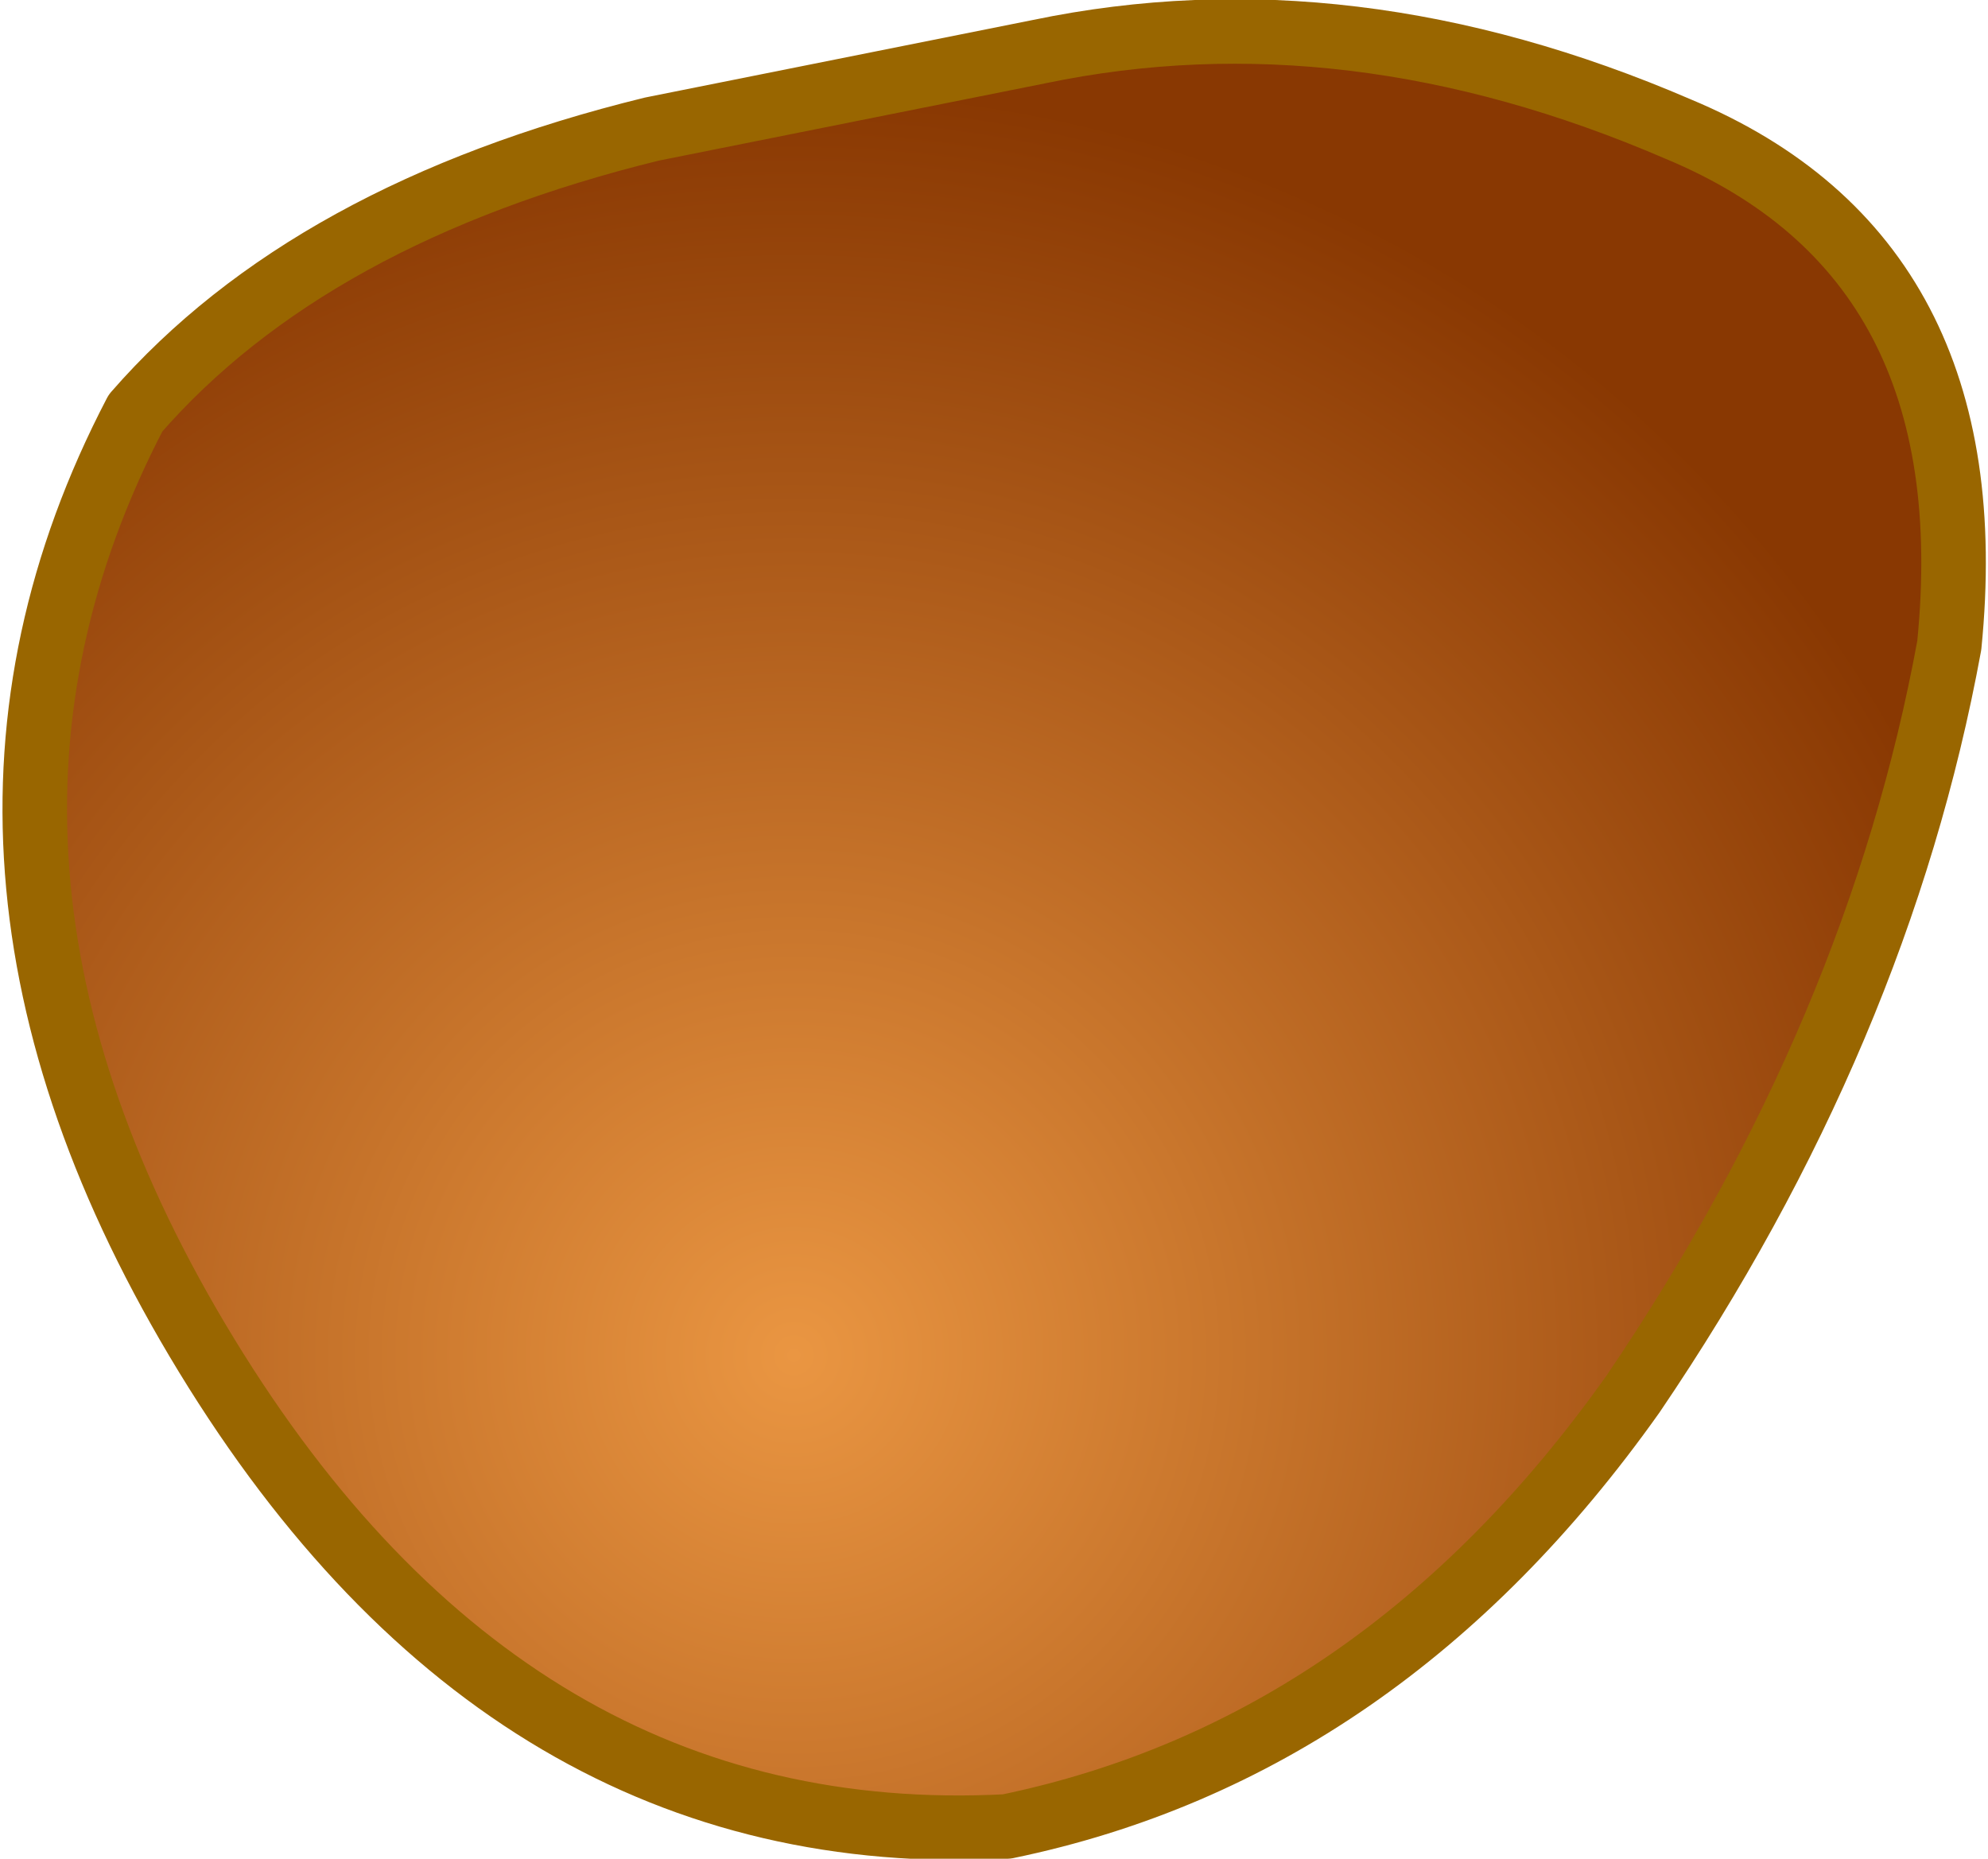
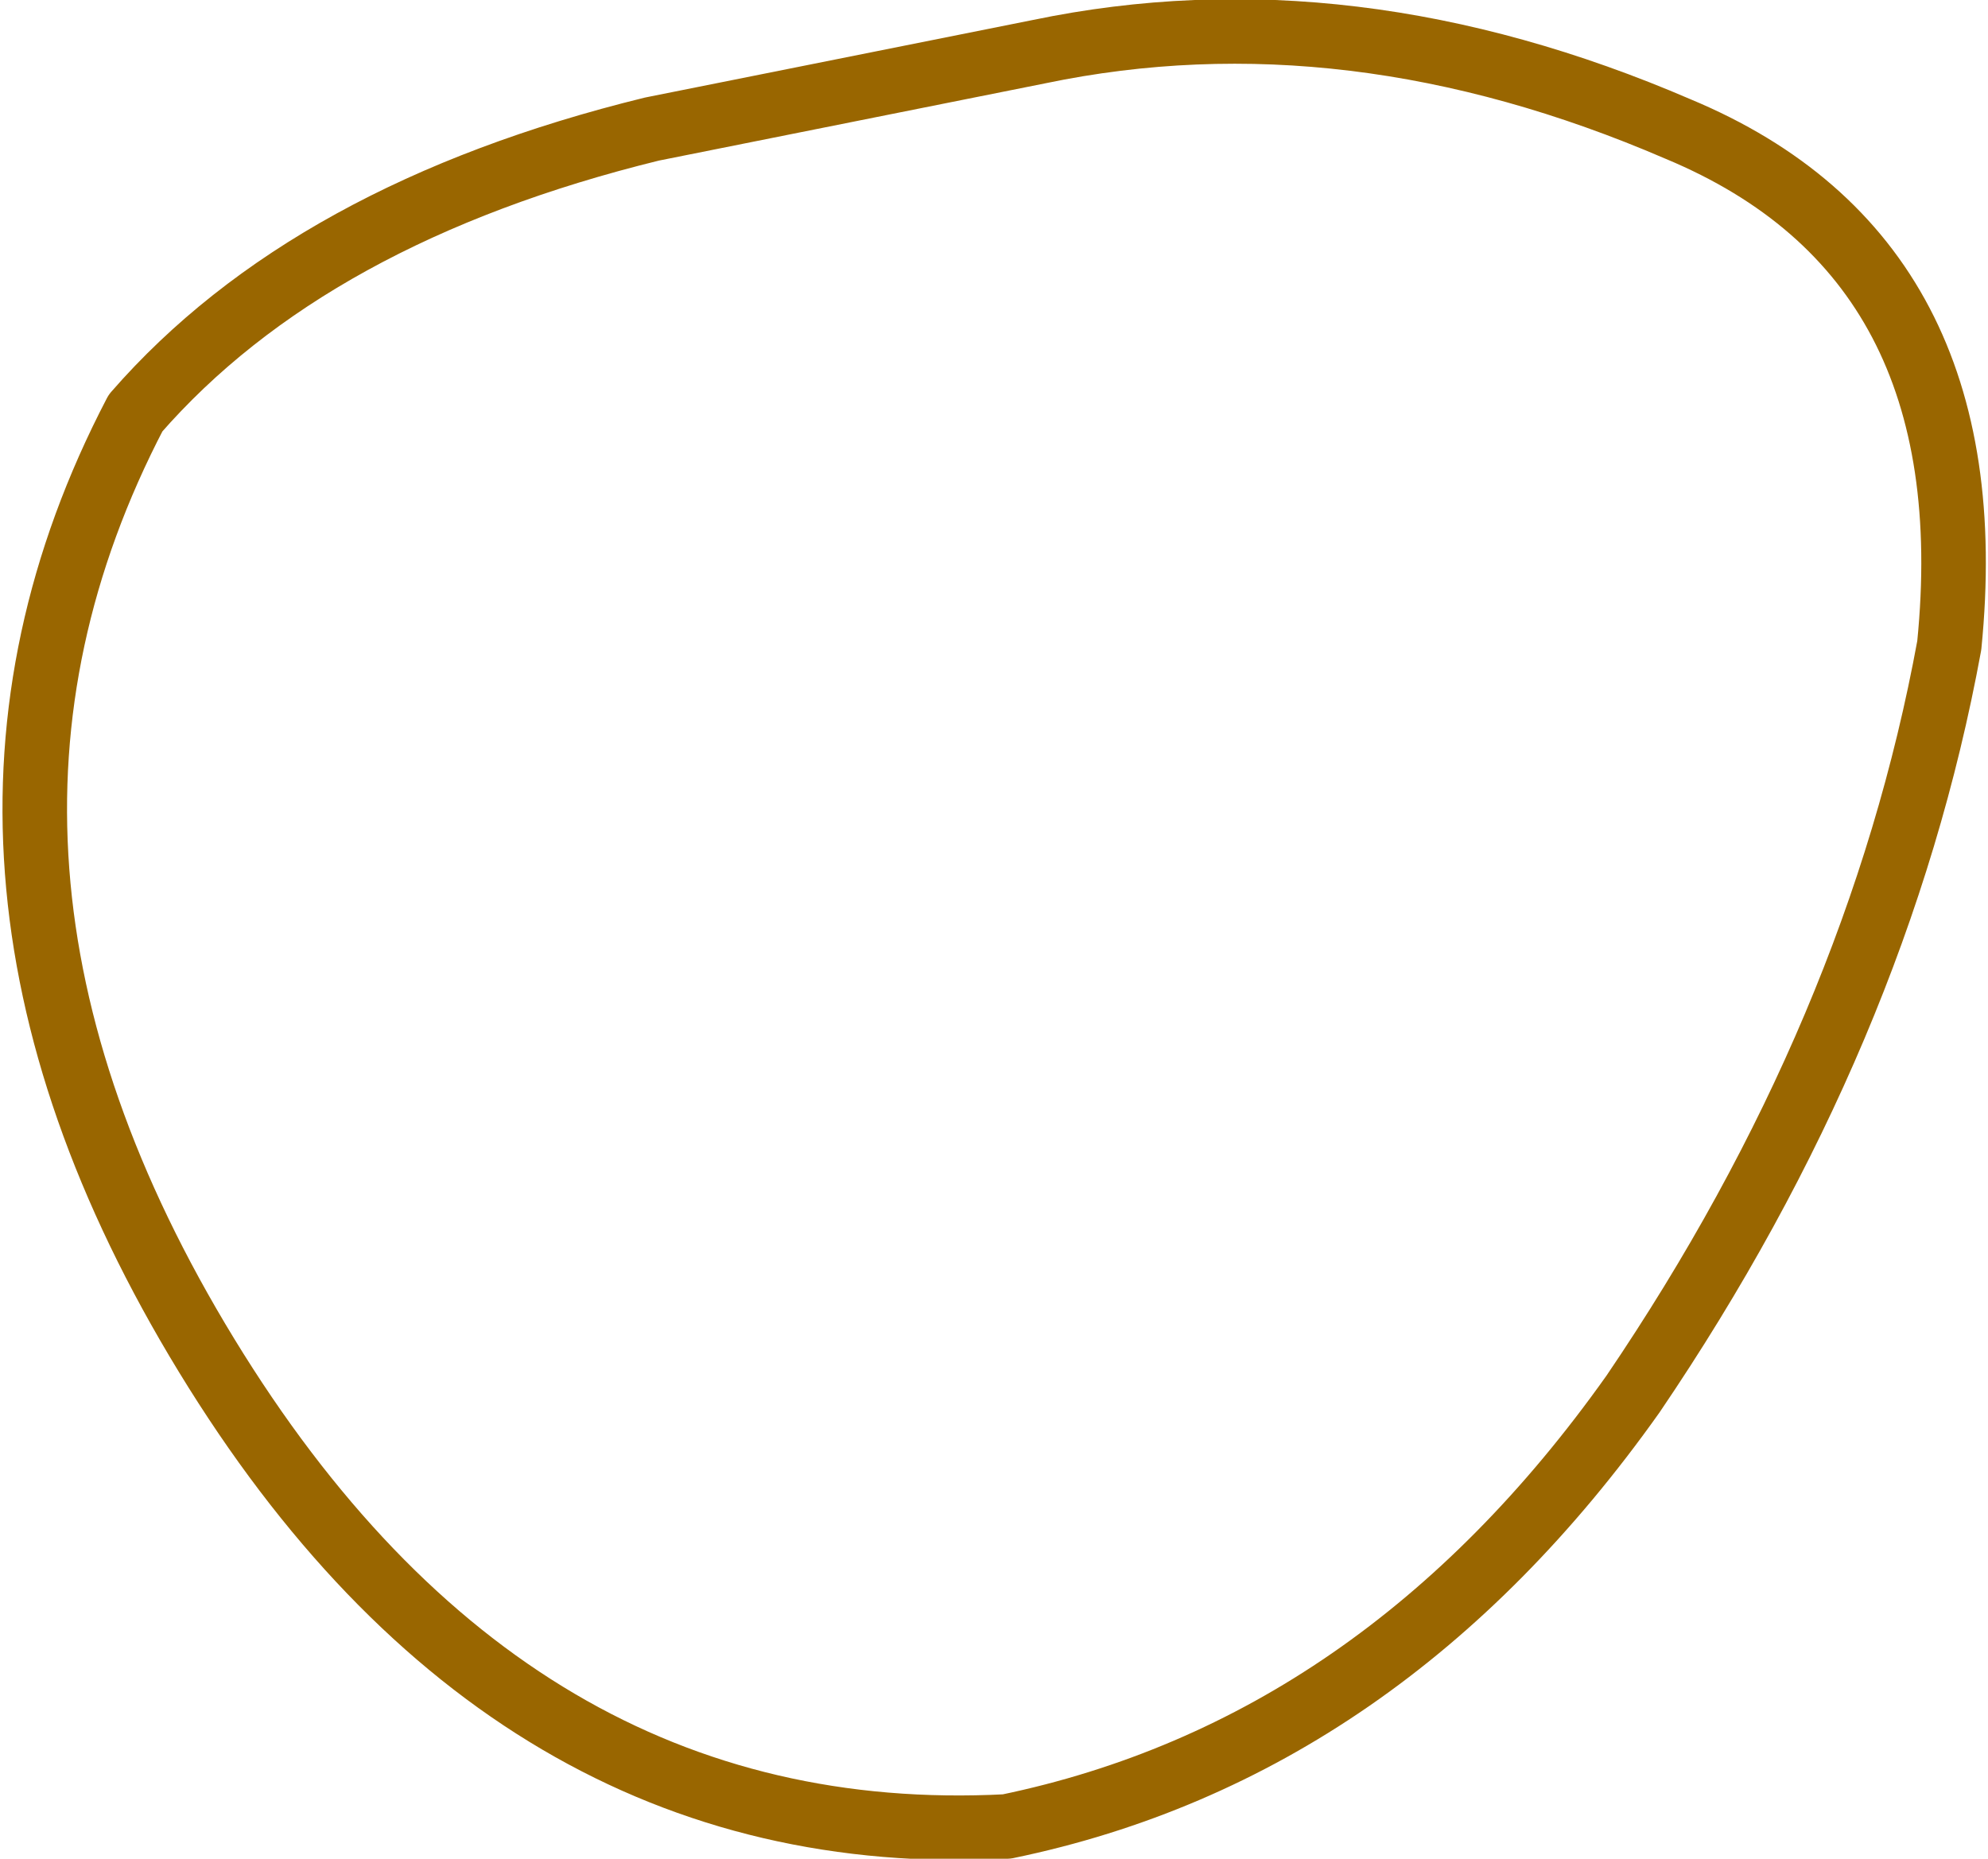
<svg xmlns="http://www.w3.org/2000/svg" height="14.4px" width="15.4px">
  <g transform="matrix(1.0, 0.0, 0.0, 1.0, 0.05, 0.05)">
-     <path d="M8.0 0.35 Q10.4 -0.15 12.95 0.95 15.35 1.95 15.05 4.95 14.5 7.95 12.6 10.75 10.65 13.5 7.75 14.1 3.9 14.3 1.55 10.45 -0.8 6.6 1.0 3.15 2.35 1.6 5.0 0.95 L8.0 0.35" fill="url(#gradient0)" fill-rule="evenodd" stroke="none" />
    <path d="M8.0 0.35 L5.0 0.95 Q2.35 1.6 1.0 3.15 -0.8 6.6 1.55 10.45 3.9 14.3 7.75 14.1 10.65 13.5 12.6 10.75 14.5 7.95 15.05 4.95 15.35 1.95 12.95 0.95 10.4 -0.15 8.0 0.35 Z" fill="none" stroke="#996600" stroke-linecap="round" stroke-linejoin="round" stroke-width="0.5" />
  </g>
  <defs>
    <radialGradient cx="0" cy="0" gradientTransform="matrix(0.012, 0.0, 0.0, 0.012, 6.1, 10.45)" gradientUnits="userSpaceOnUse" id="gradient0" r="819.2" spreadMethod="pad">
      <stop offset="0.0" stop-color="#ea9642" />
      <stop offset="1.0" stop-color="#893802" />
    </radialGradient>
  </defs>
</svg>